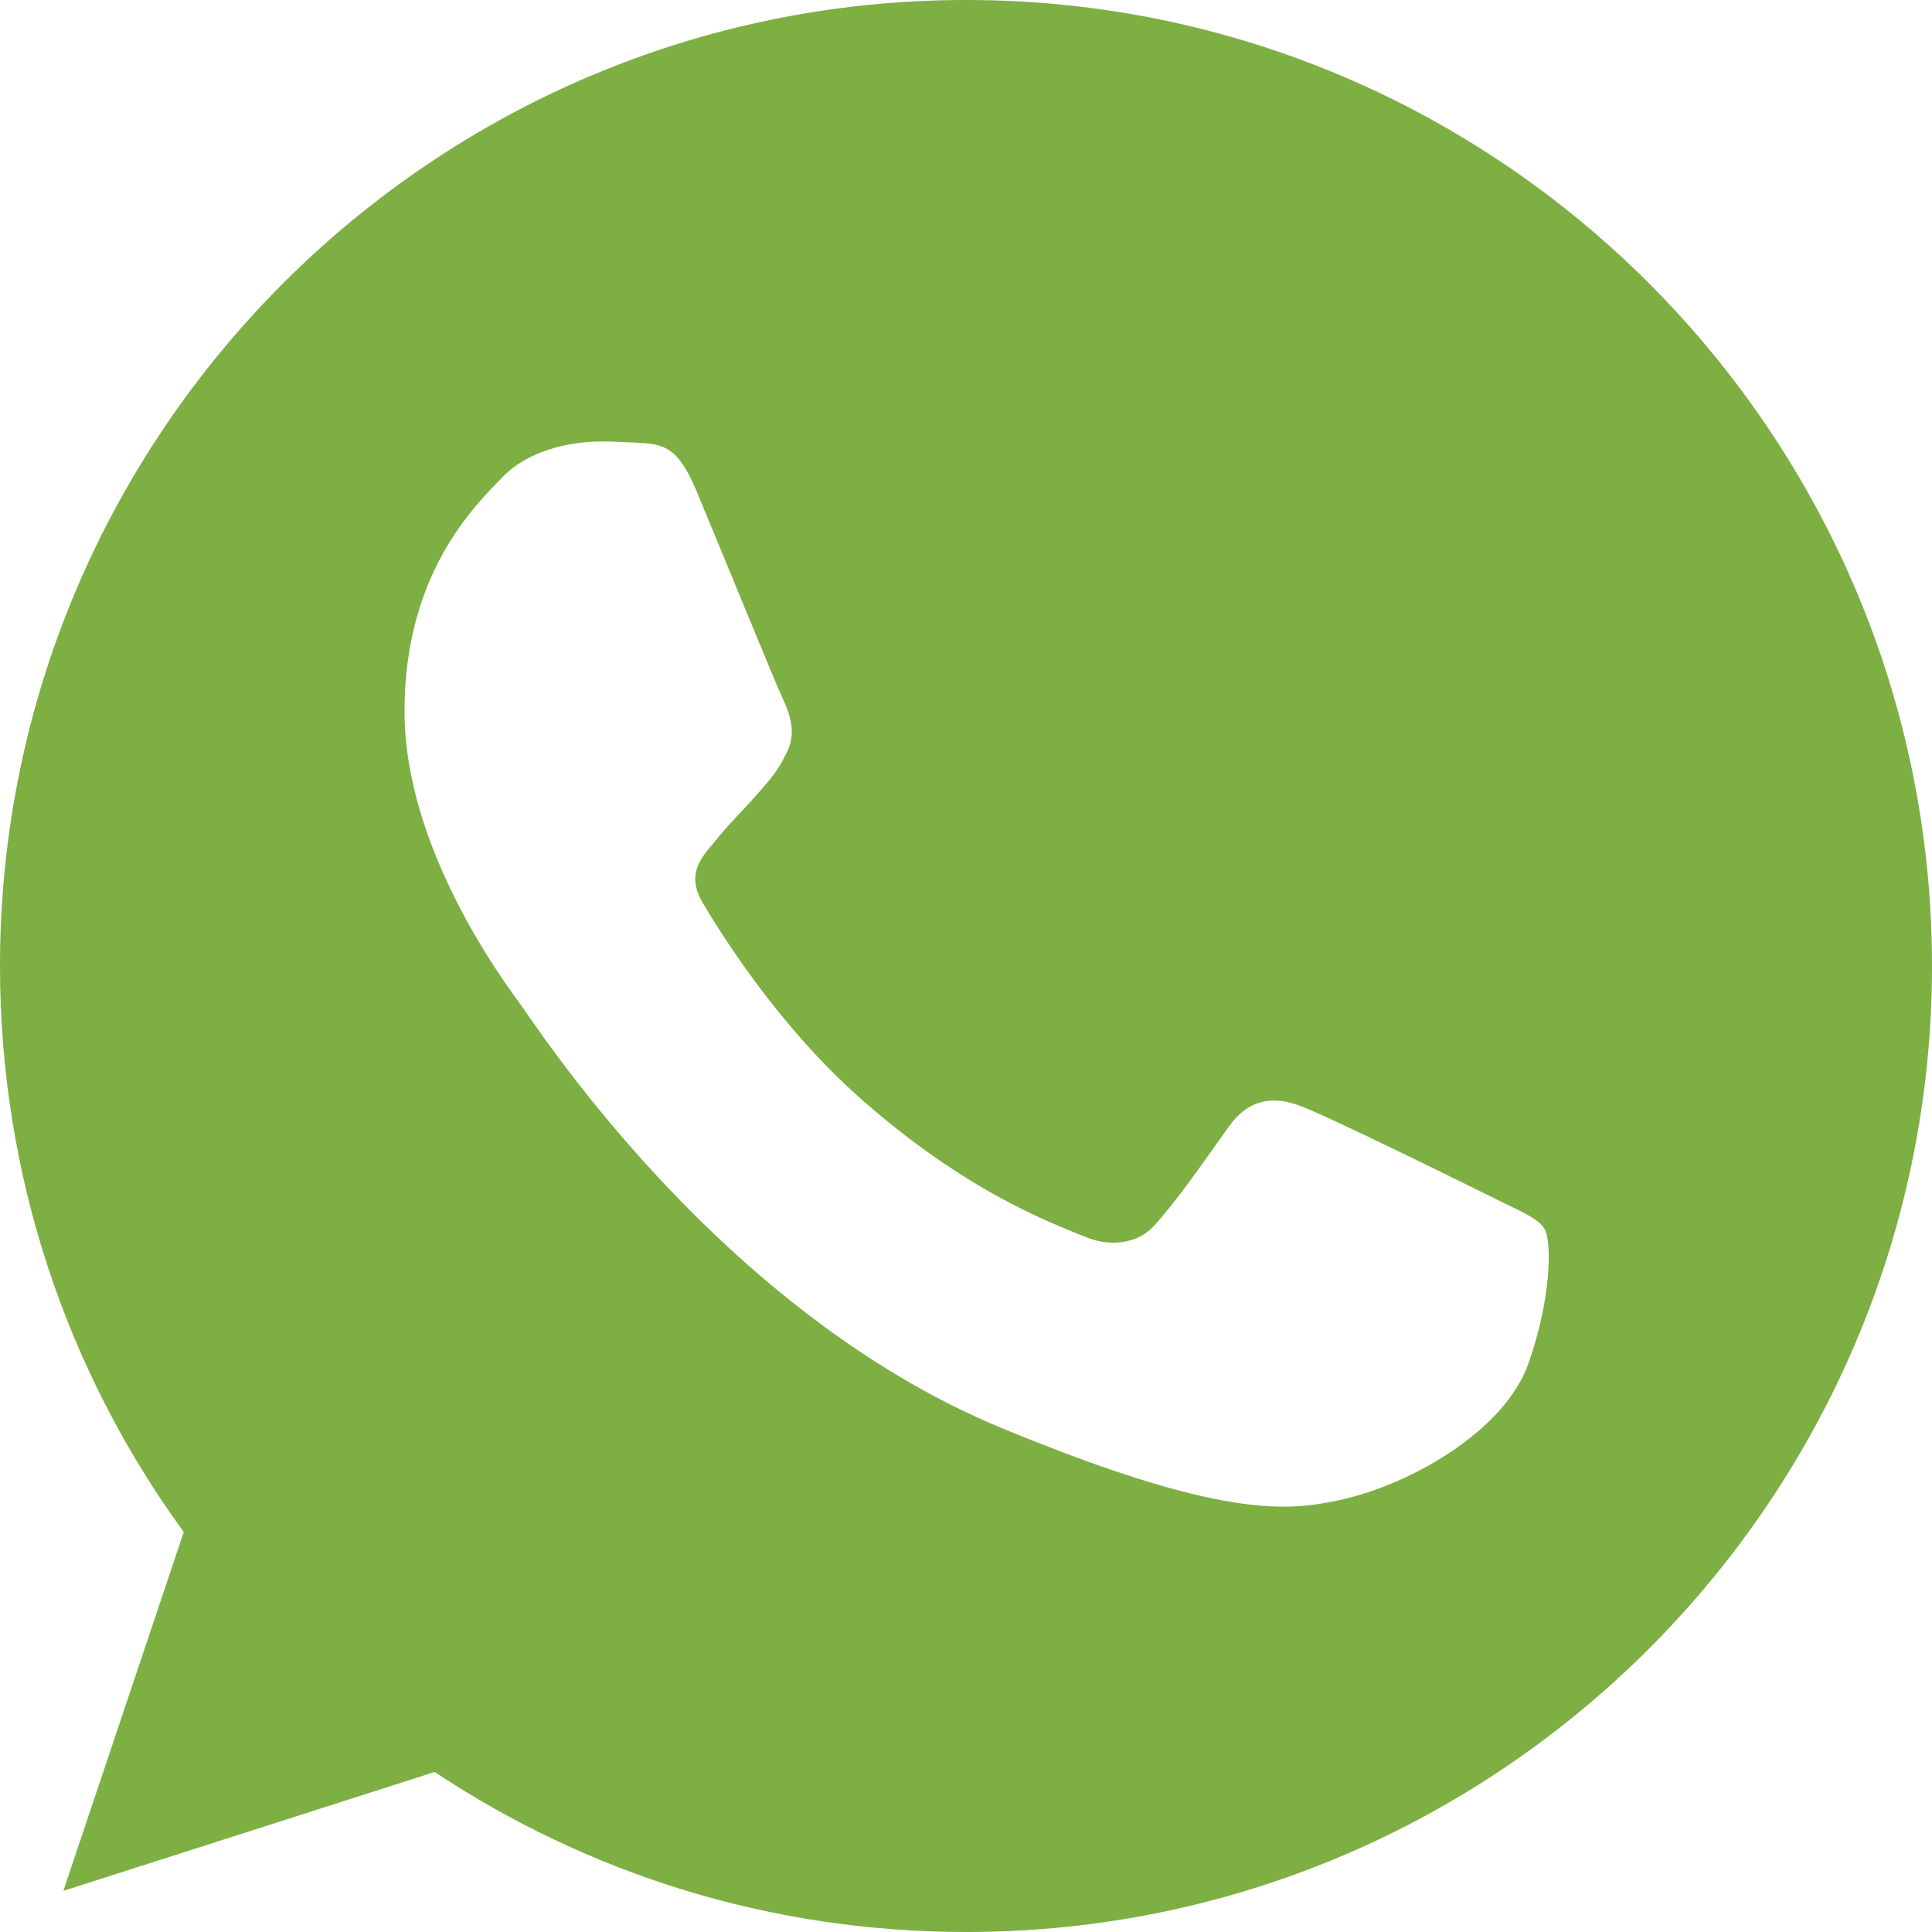
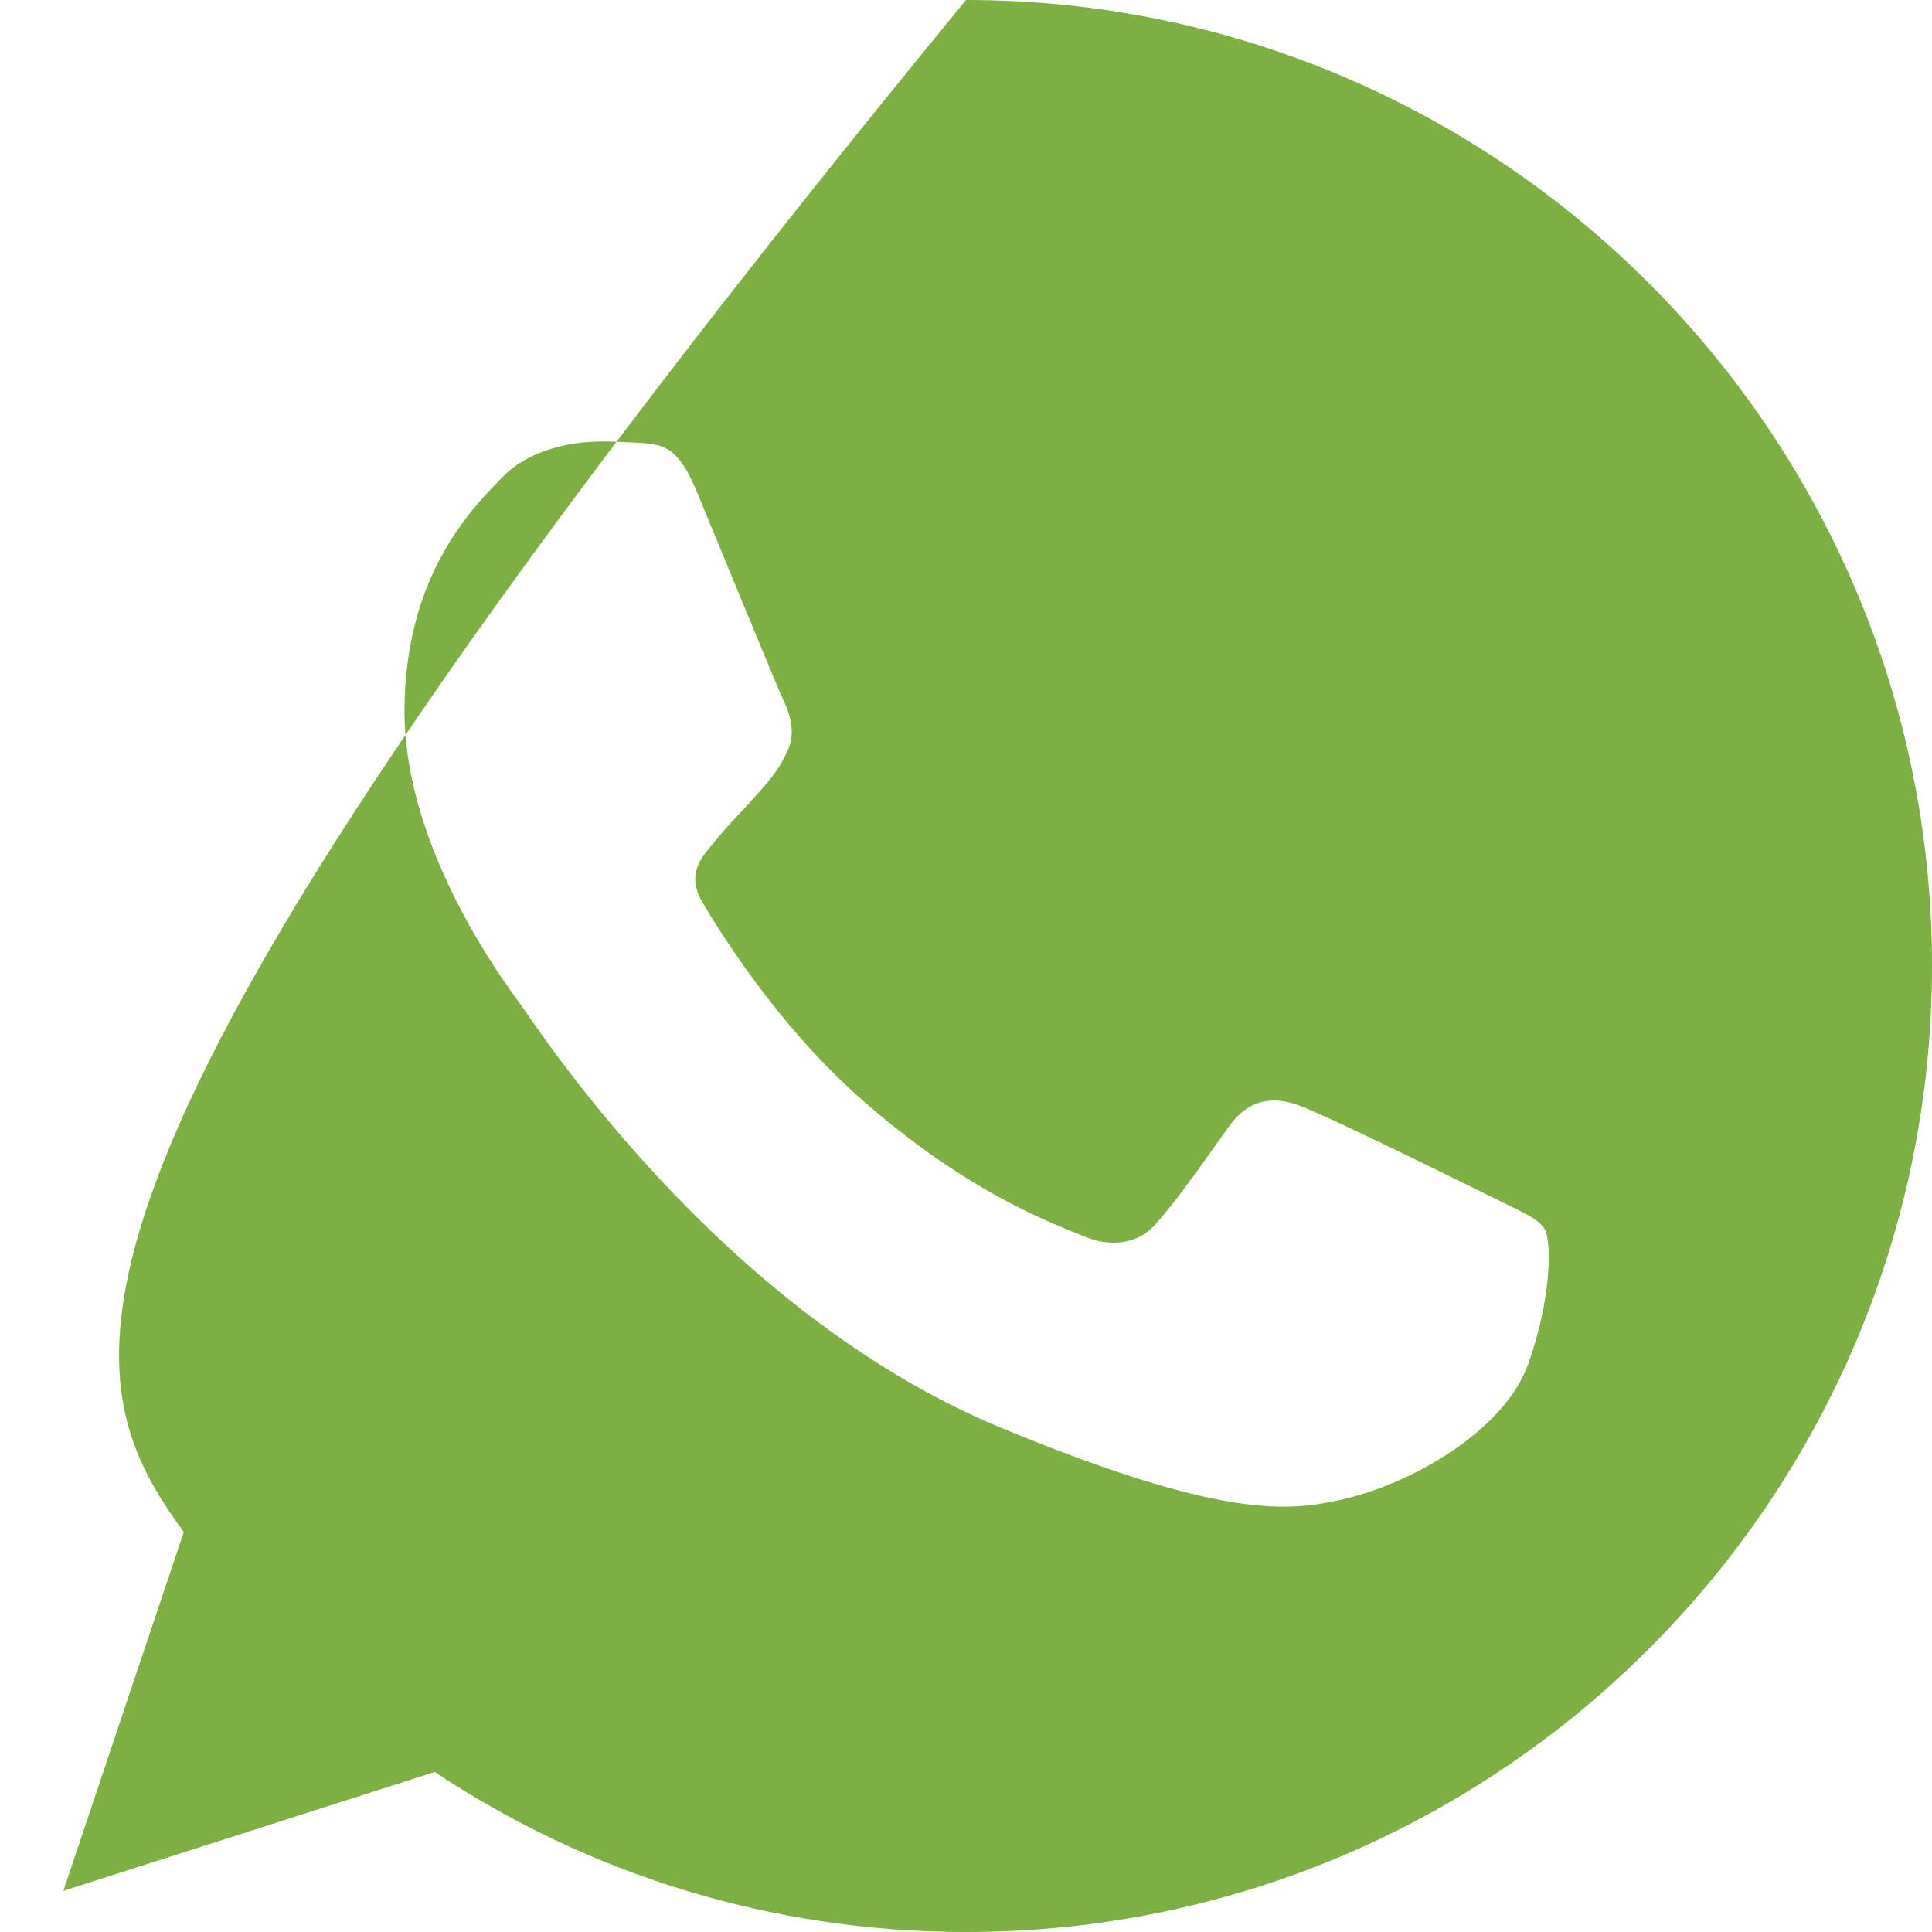
<svg xmlns="http://www.w3.org/2000/svg" width="24" height="24" viewBox="0 0 24 24" fill="none">
-   <path d="M12.005 0H12C5.381 0 0 5.381 0 12C0 14.625 0.844 17.058 2.283 19.031L0.787 23.489L5.4 22.012C7.298 23.273 9.562 24 12.005 24C18.619 24 24 18.619 24 12C24 5.381 18.619 0 12.005 0ZM18.984 16.945C18.694 17.761 17.545 18.441 16.631 18.637C16.003 18.769 15.188 18.877 12.427 17.733C8.902 16.27 6.628 12.689 6.45 12.455C6.281 12.22 5.025 10.556 5.025 8.836C5.025 7.116 5.902 6.277 6.253 5.916C6.544 5.62 7.022 5.484 7.481 5.484C7.631 5.484 7.763 5.494 7.884 5.498C8.236 5.513 8.414 5.536 8.648 6.089C8.939 6.787 9.642 8.508 9.727 8.686C9.811 8.864 9.895 9.103 9.778 9.338C9.666 9.577 9.567 9.684 9.389 9.886C9.211 10.088 9.042 10.247 8.869 10.467C8.705 10.659 8.522 10.861 8.728 11.213C8.934 11.559 9.637 12.708 10.673 13.631C12.014 14.822 13.097 15.206 13.486 15.366C13.777 15.488 14.119 15.459 14.33 15.234C14.597 14.944 14.93 14.466 15.267 13.992C15.506 13.655 15.811 13.613 16.13 13.73C16.453 13.842 18.169 14.691 18.52 14.864C18.872 15.042 19.106 15.127 19.191 15.272C19.275 15.431 19.275 16.125 18.984 16.945Z" fill="#7DAF43" />
+   <path d="M12.005 0H12C0 14.625 0.844 17.058 2.283 19.031L0.787 23.489L5.4 22.012C7.298 23.273 9.562 24 12.005 24C18.619 24 24 18.619 24 12C24 5.381 18.619 0 12.005 0ZM18.984 16.945C18.694 17.761 17.545 18.441 16.631 18.637C16.003 18.769 15.188 18.877 12.427 17.733C8.902 16.27 6.628 12.689 6.45 12.455C6.281 12.22 5.025 10.556 5.025 8.836C5.025 7.116 5.902 6.277 6.253 5.916C6.544 5.62 7.022 5.484 7.481 5.484C7.631 5.484 7.763 5.494 7.884 5.498C8.236 5.513 8.414 5.536 8.648 6.089C8.939 6.787 9.642 8.508 9.727 8.686C9.811 8.864 9.895 9.103 9.778 9.338C9.666 9.577 9.567 9.684 9.389 9.886C9.211 10.088 9.042 10.247 8.869 10.467C8.705 10.659 8.522 10.861 8.728 11.213C8.934 11.559 9.637 12.708 10.673 13.631C12.014 14.822 13.097 15.206 13.486 15.366C13.777 15.488 14.119 15.459 14.33 15.234C14.597 14.944 14.93 14.466 15.267 13.992C15.506 13.655 15.811 13.613 16.13 13.73C16.453 13.842 18.169 14.691 18.52 14.864C18.872 15.042 19.106 15.127 19.191 15.272C19.275 15.431 19.275 16.125 18.984 16.945Z" fill="#7DAF43" />
</svg>